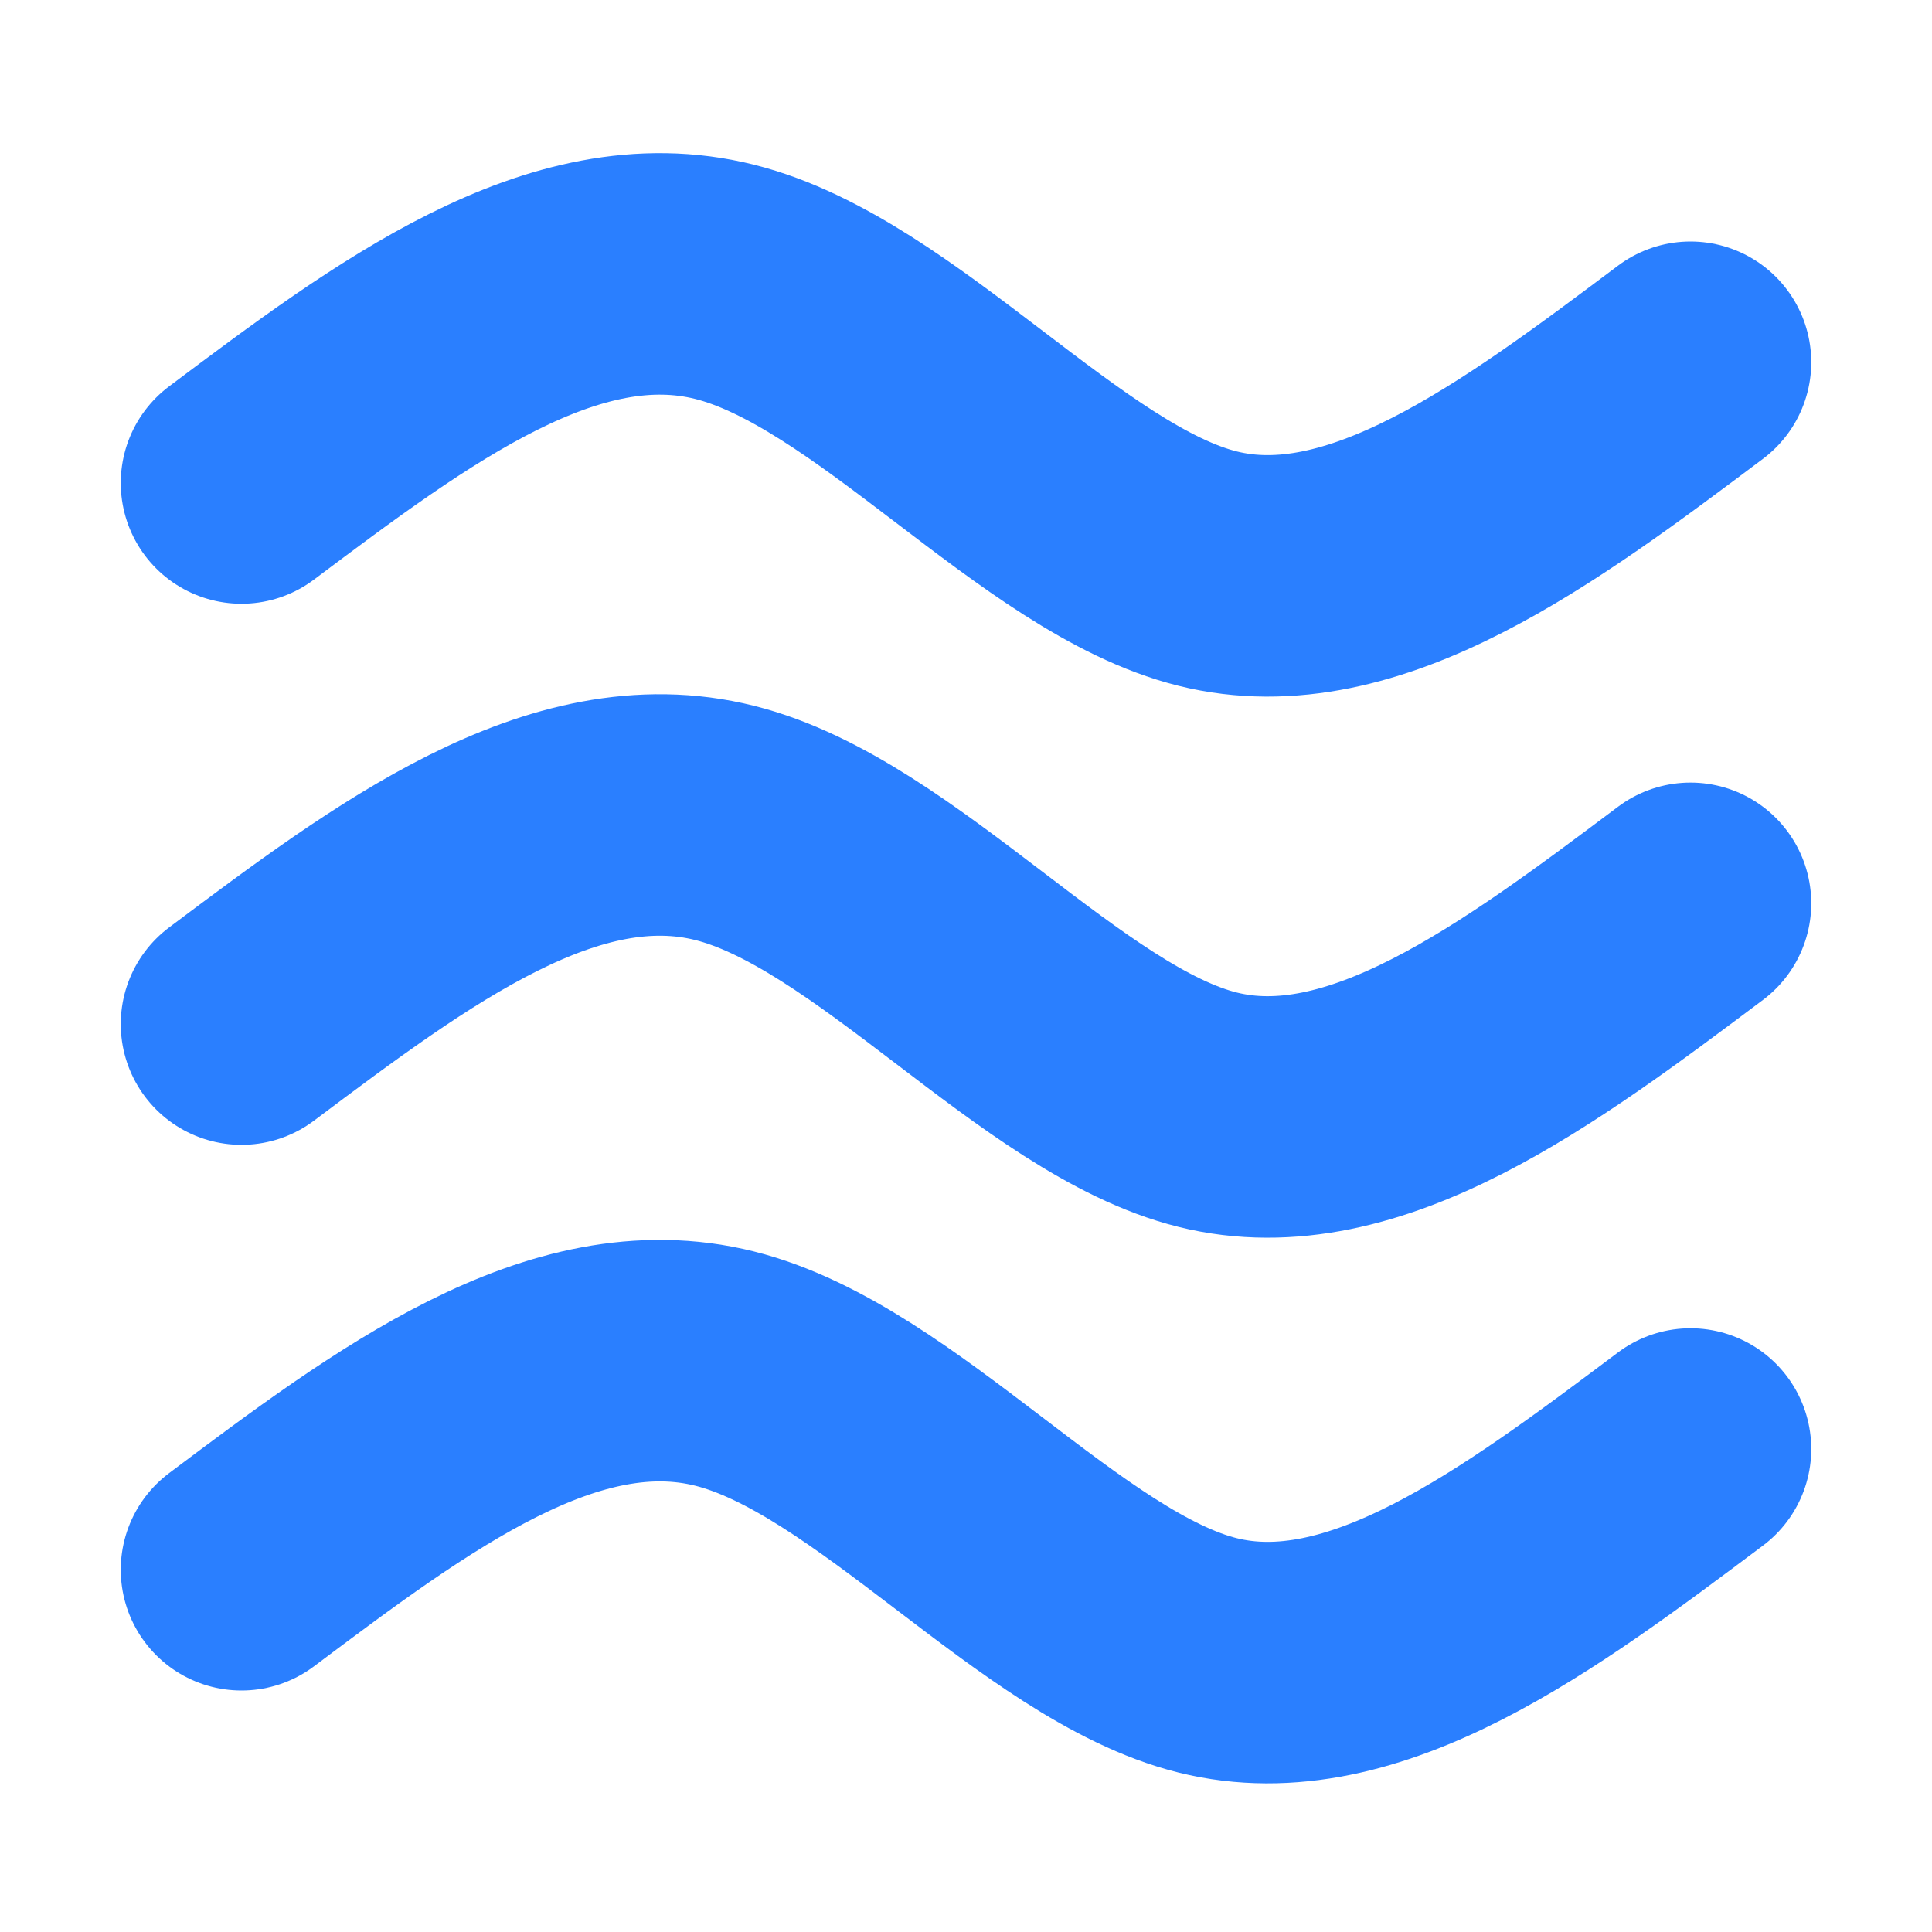
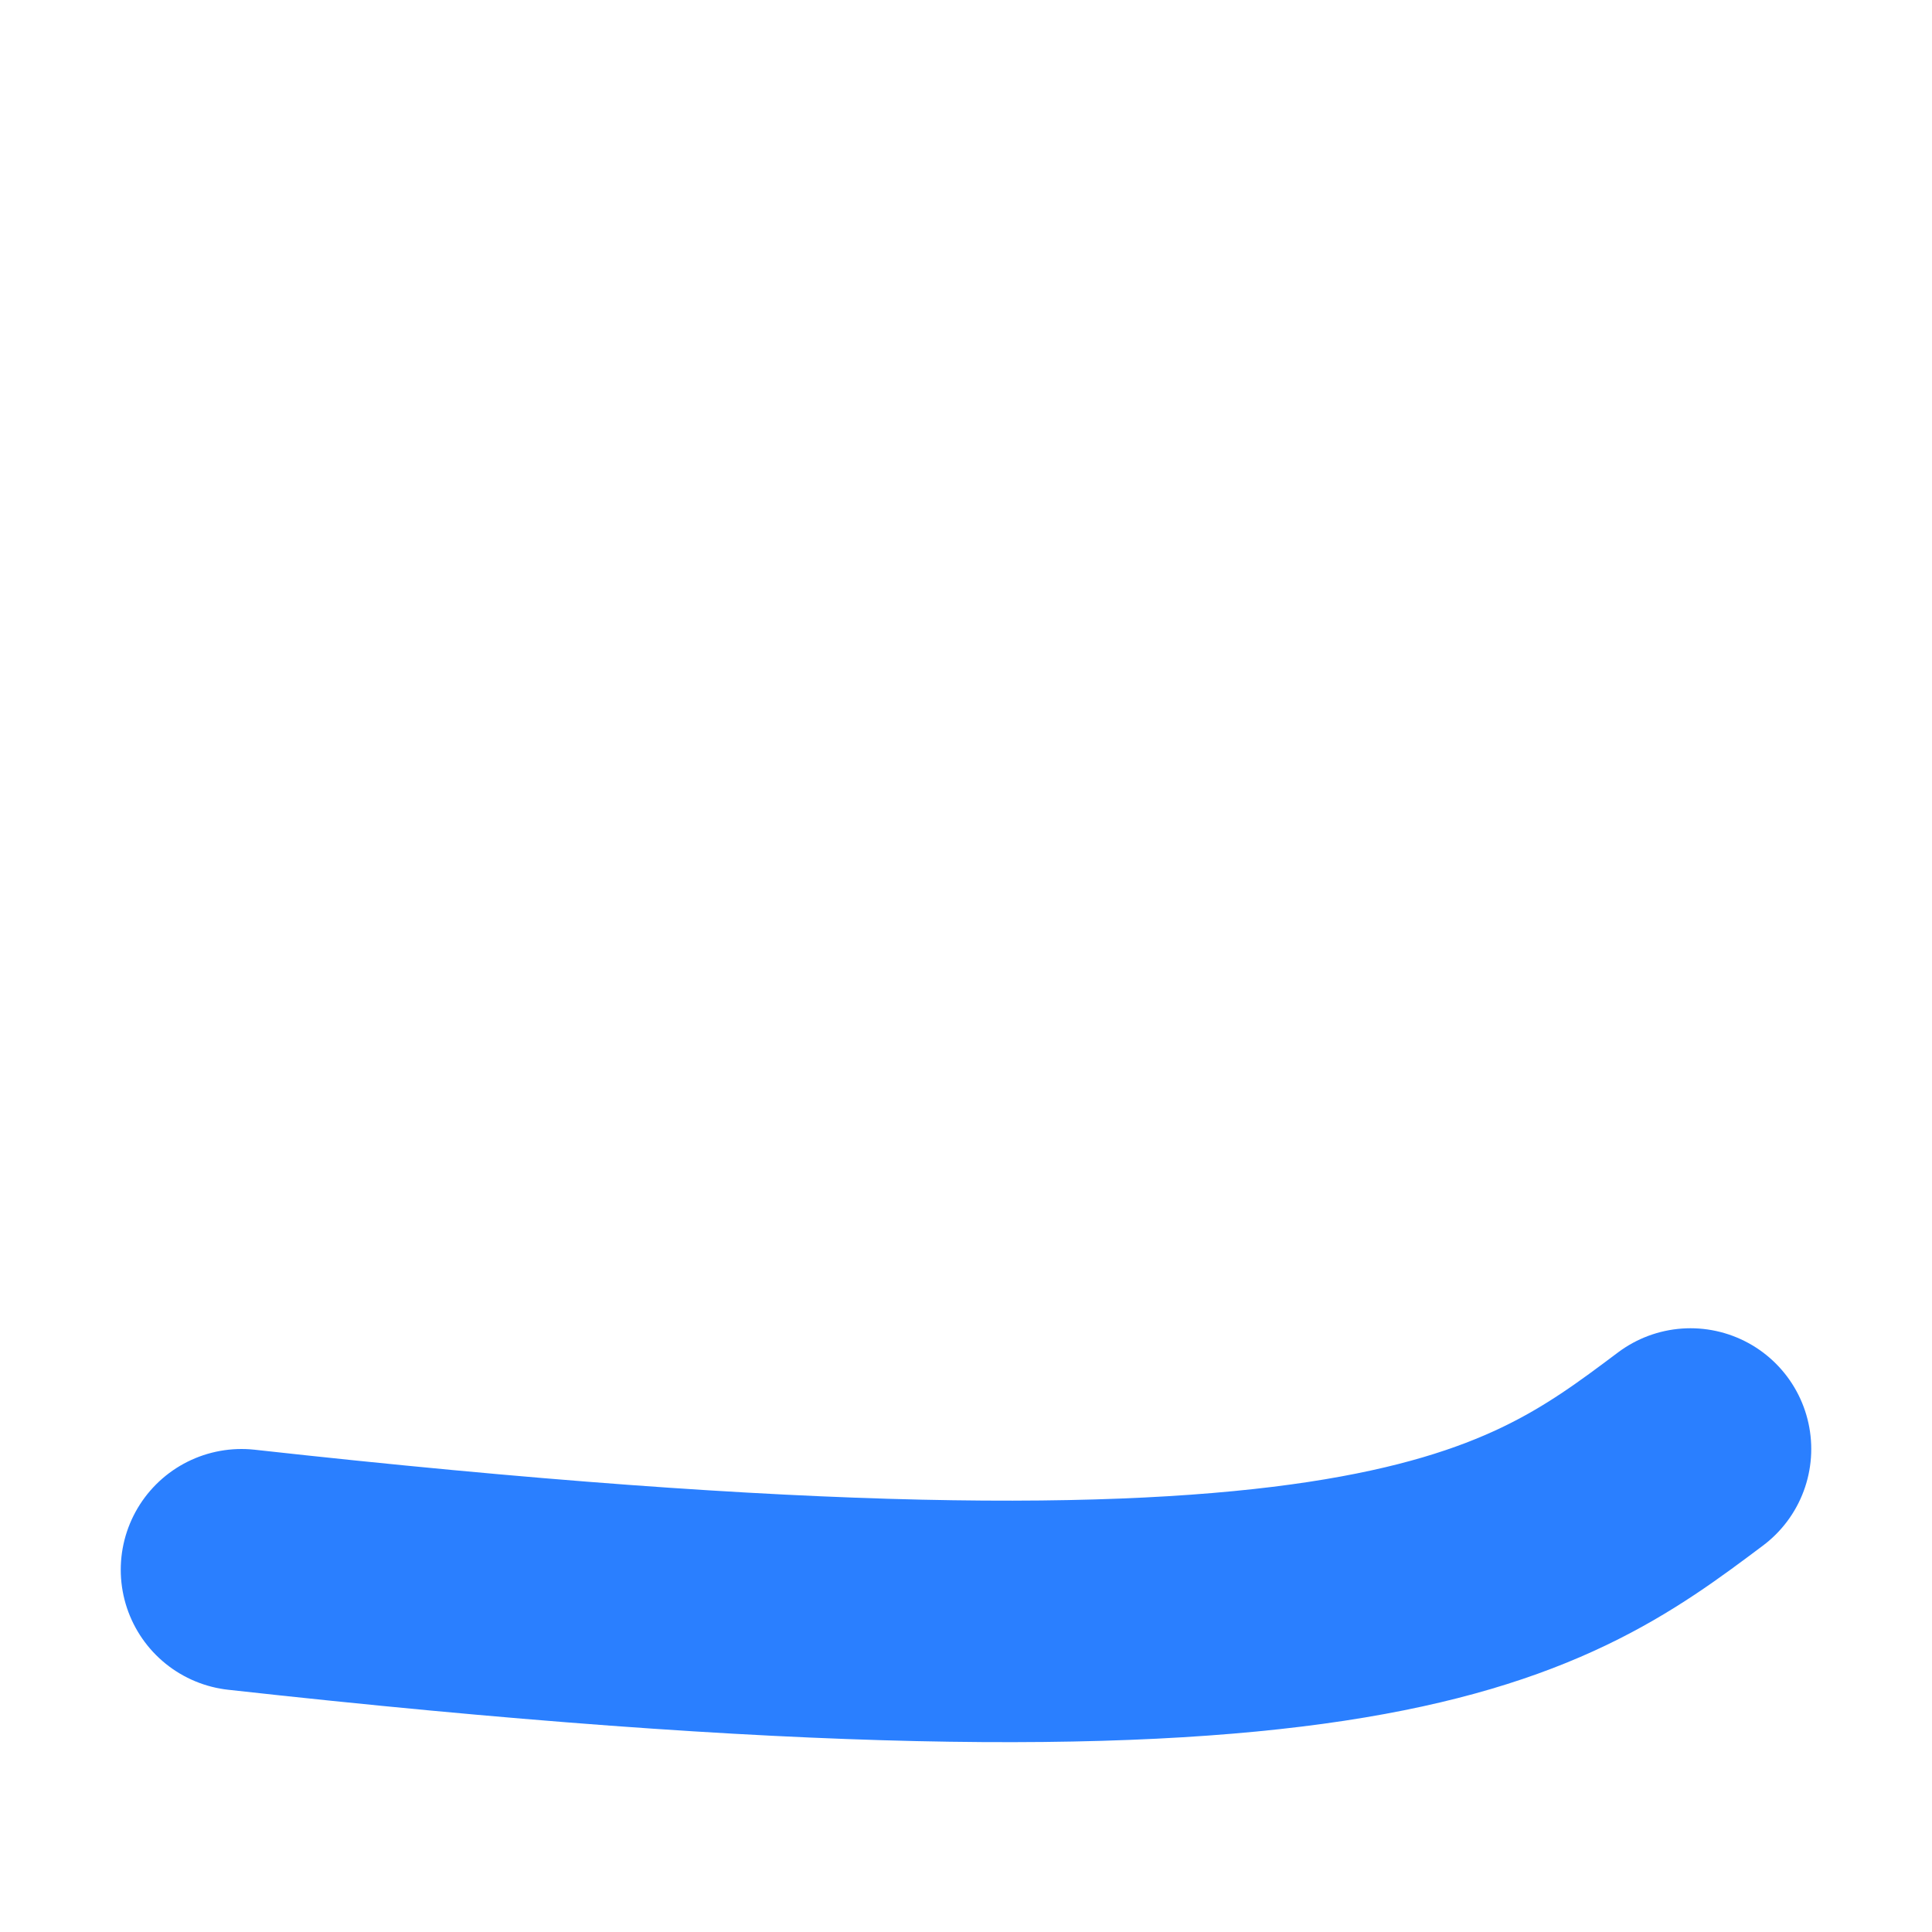
<svg xmlns="http://www.w3.org/2000/svg" version="1.1" viewBox="0 0 16 16" width="16" height="16">
-   <path style="fill:none;stroke:#2a7fff;stroke-width:2;stroke-linecap:round" d="m 2,13 c 1.333,-1 2.667,-2 4.001,-1.666 1.334,0.334 2.709,2.053 4,2.375 C 11.292,14.031 12.667,13 14,12" />
-   <path style="fill:none;stroke:#2a7fff;stroke-width:2;stroke-linecap:round" d="M 2,4 C 3.333,3 4.667,2 6.001,2.334 7.334,2.668 8.709,4.387 10.001,4.709 11.292,5.031 12.667,4 14,3" />
-   <path style="fill:none;stroke:#2a7fff;stroke-width:2;stroke-linecap:round" d="m 2,8.481 c 1.333,-1 2.667,-2 4.001,-1.666 1.334,0.334 2.709,2.053 4,2.375 1.291,0.322 2.666,-0.709 3.999,-1.709" />
+   <path style="fill:none;stroke:#2a7fff;stroke-width:2;stroke-linecap:round" d="m 2,13 C 11.292,14.031 12.667,13 14,12" />
</svg>